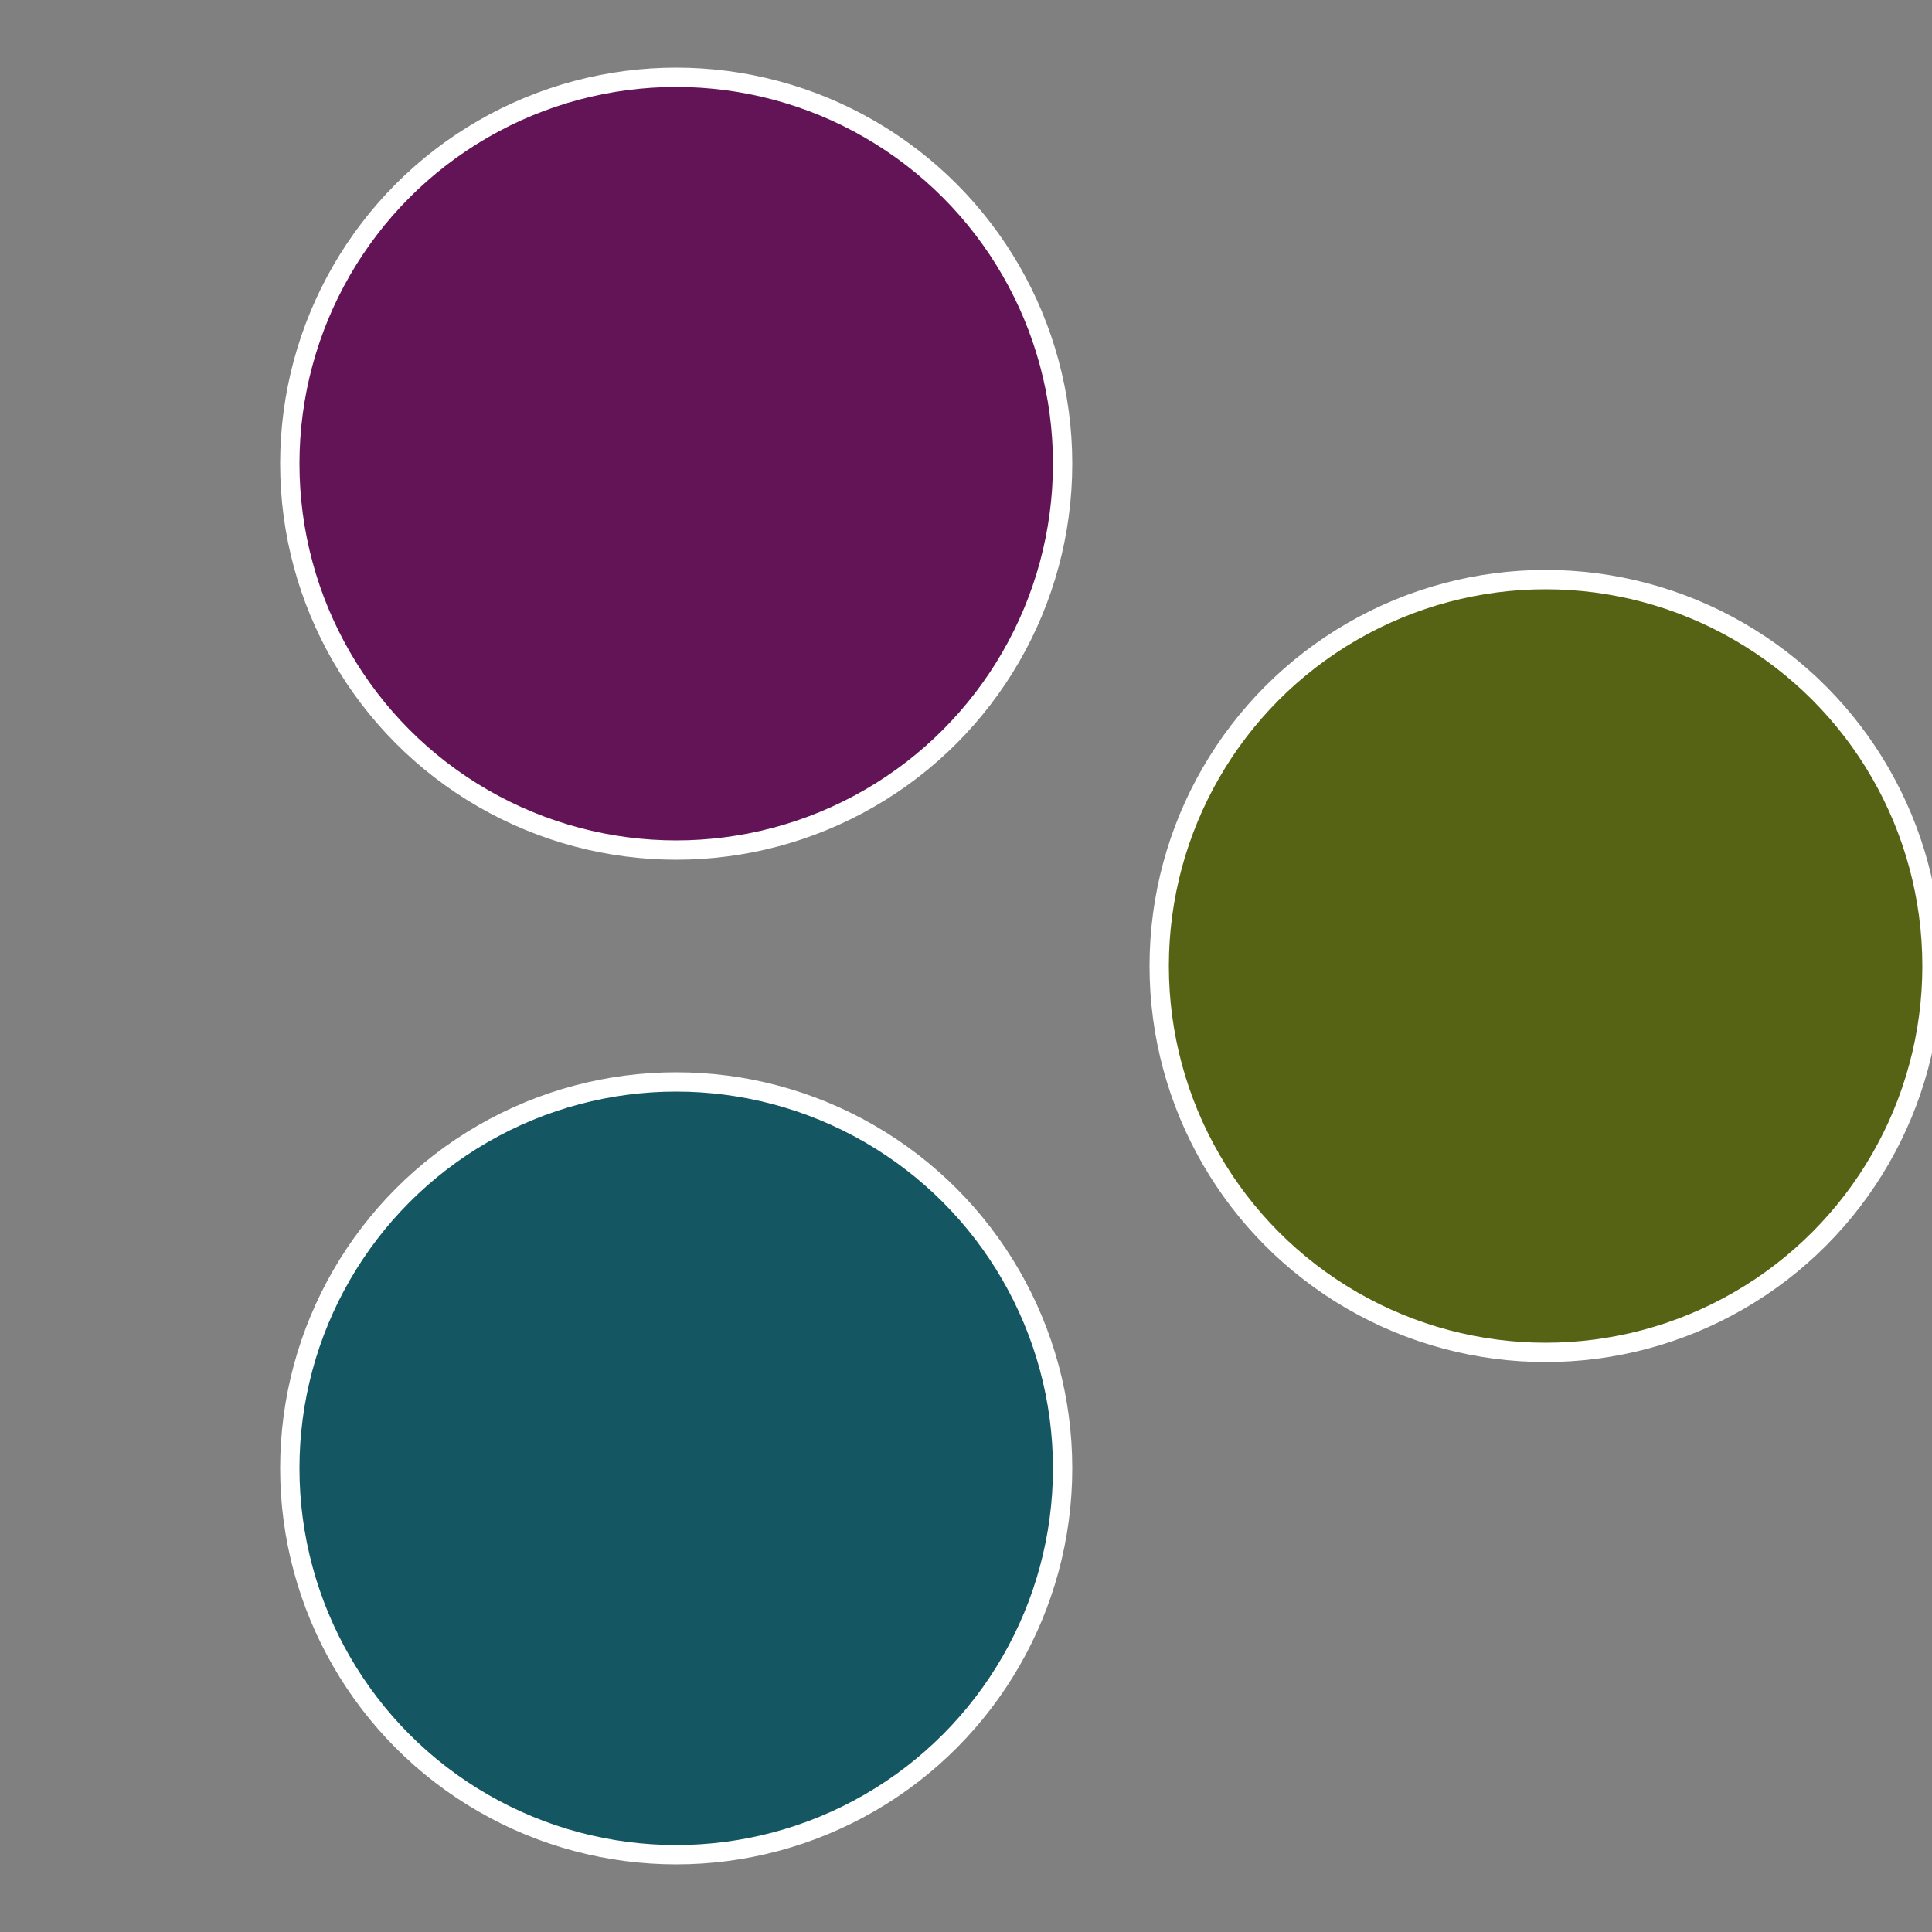
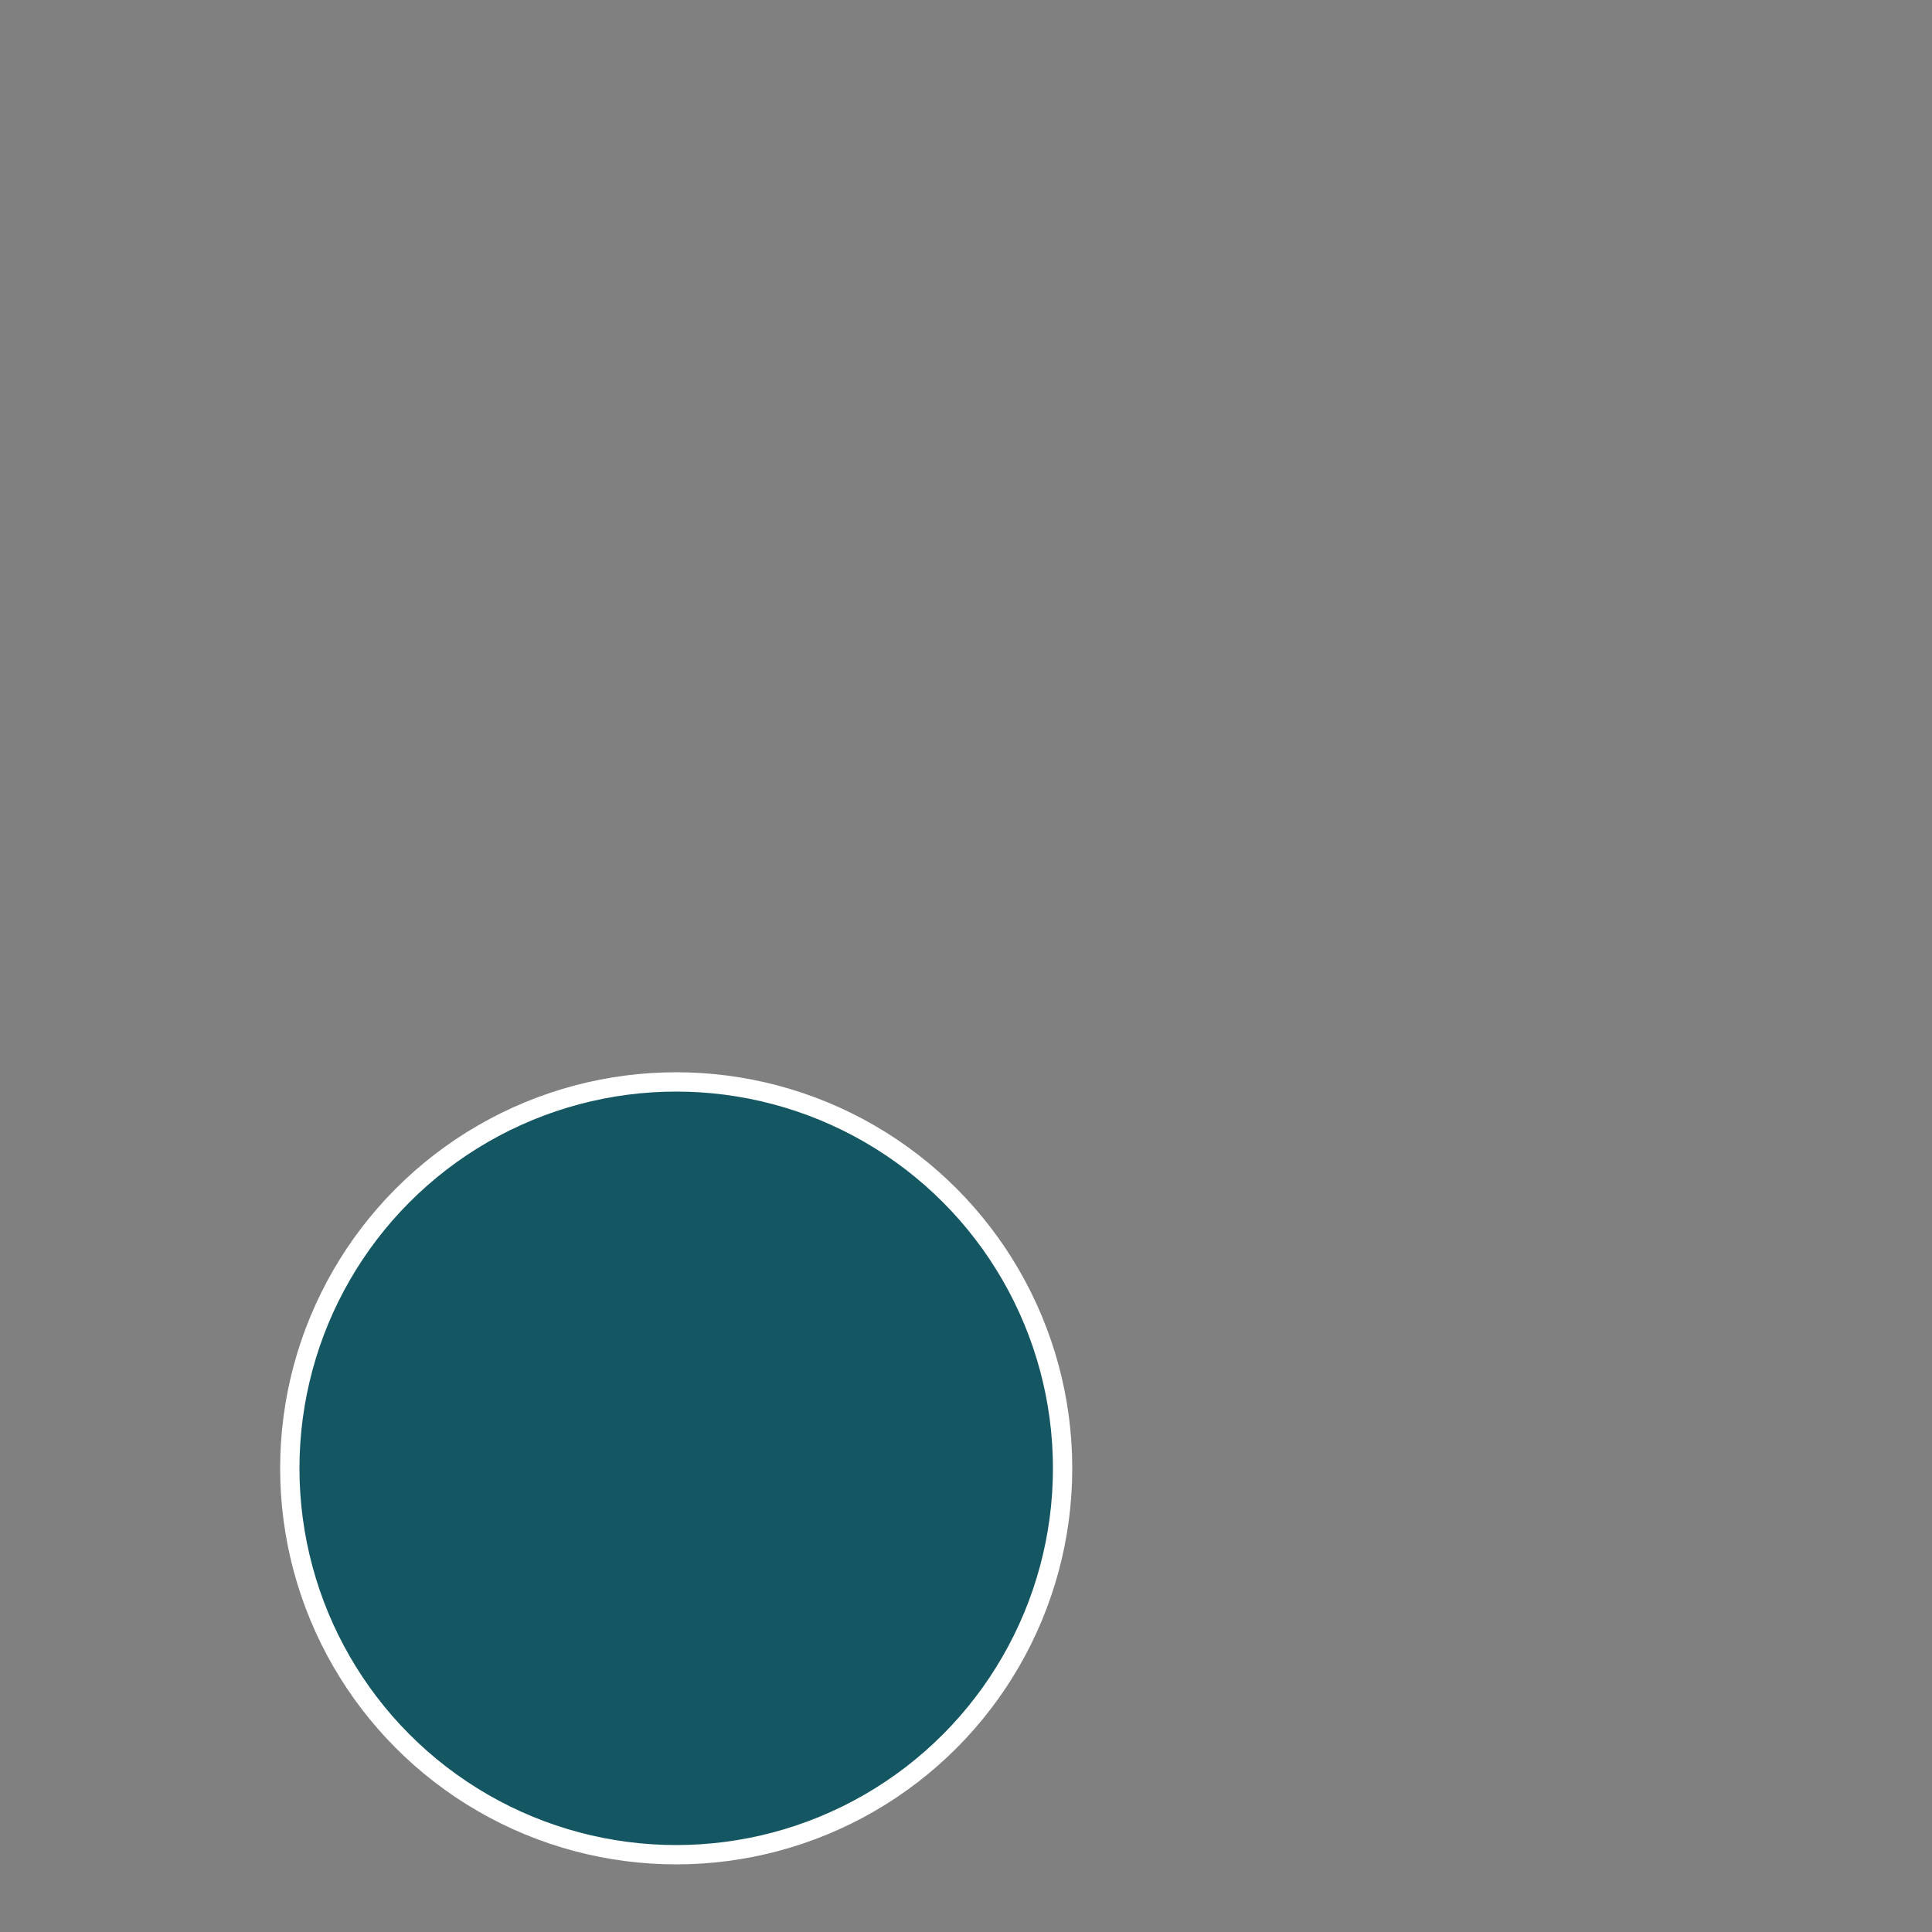
<svg xmlns="http://www.w3.org/2000/svg" width="500" height="500" viewBox="-1 -1 2 2">
  <rect x="-1" y="-1" width="2" height="2" fill="#808080" stroke="none" />
-   <circle cx="0.6" cy="0" r="0.4" fill="#576314" stroke="#fff" stroke-width="1%" />
  <circle cx="-0.3" cy="0.52" r="0.4" fill="#145763" stroke="#fff" stroke-width="1%" />
-   <circle cx="-0.3" cy="-0.52" r="0.4" fill="#631457" stroke="#fff" stroke-width="1%" />
</svg>